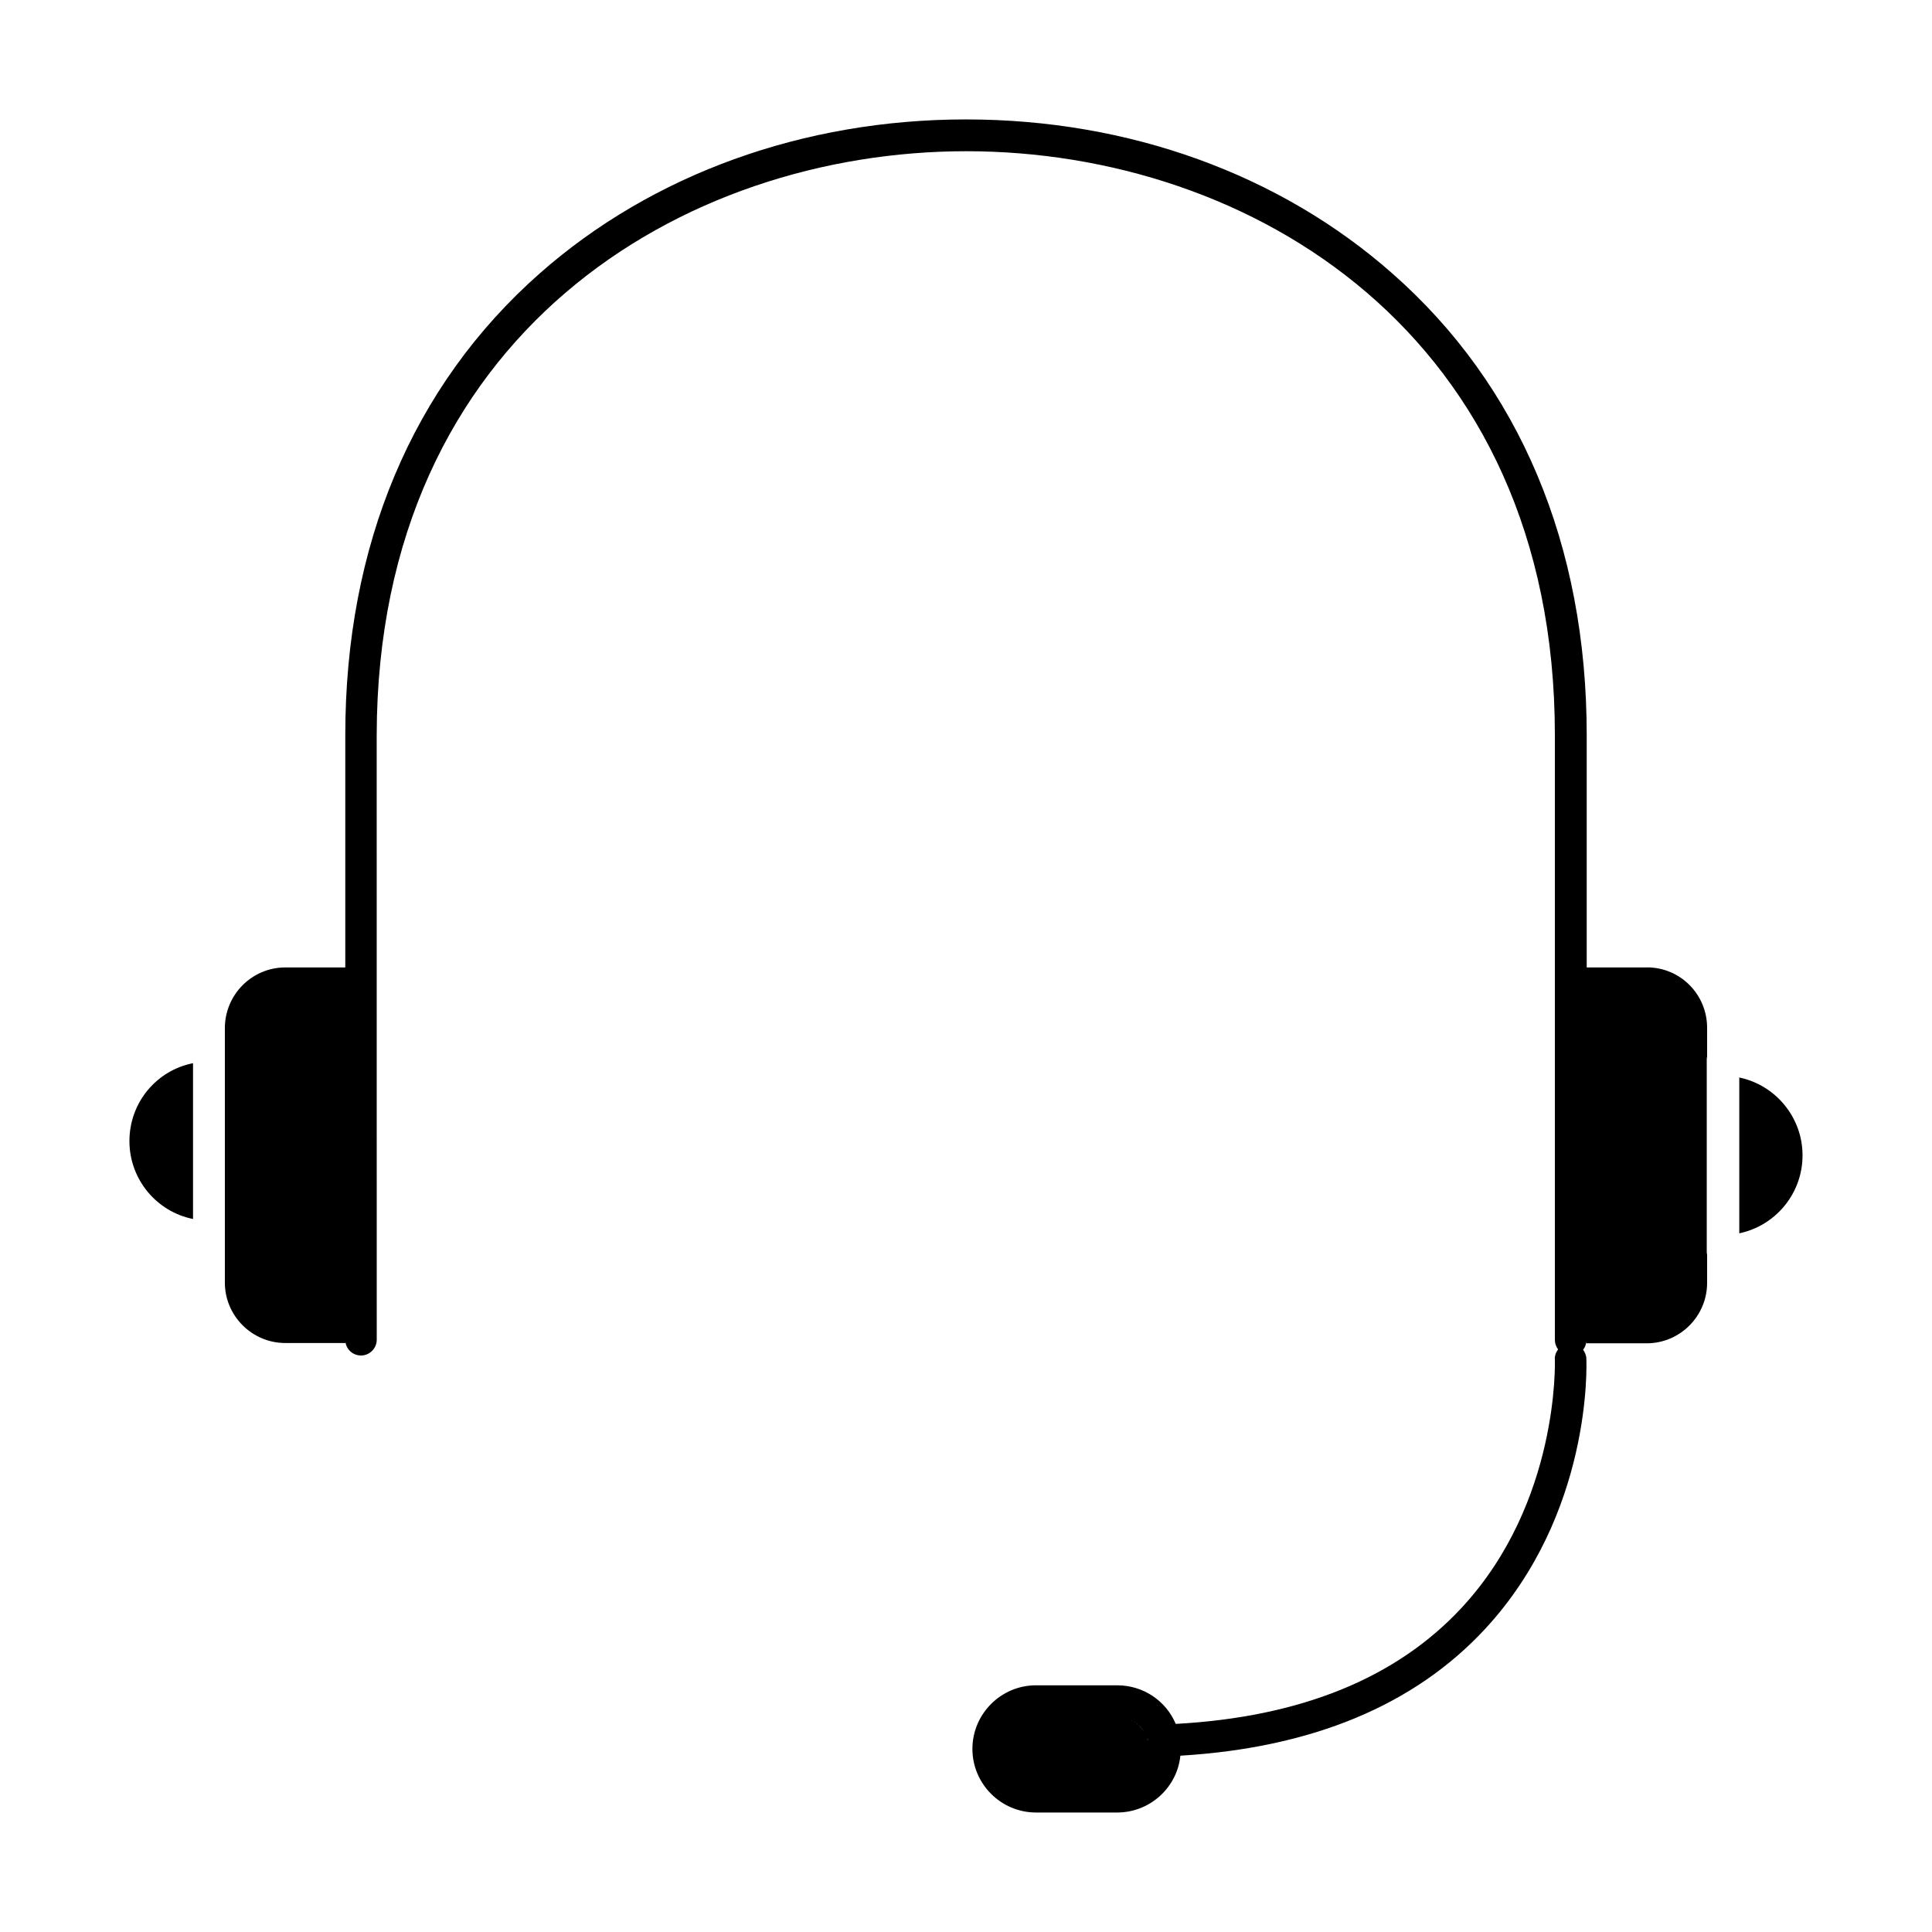
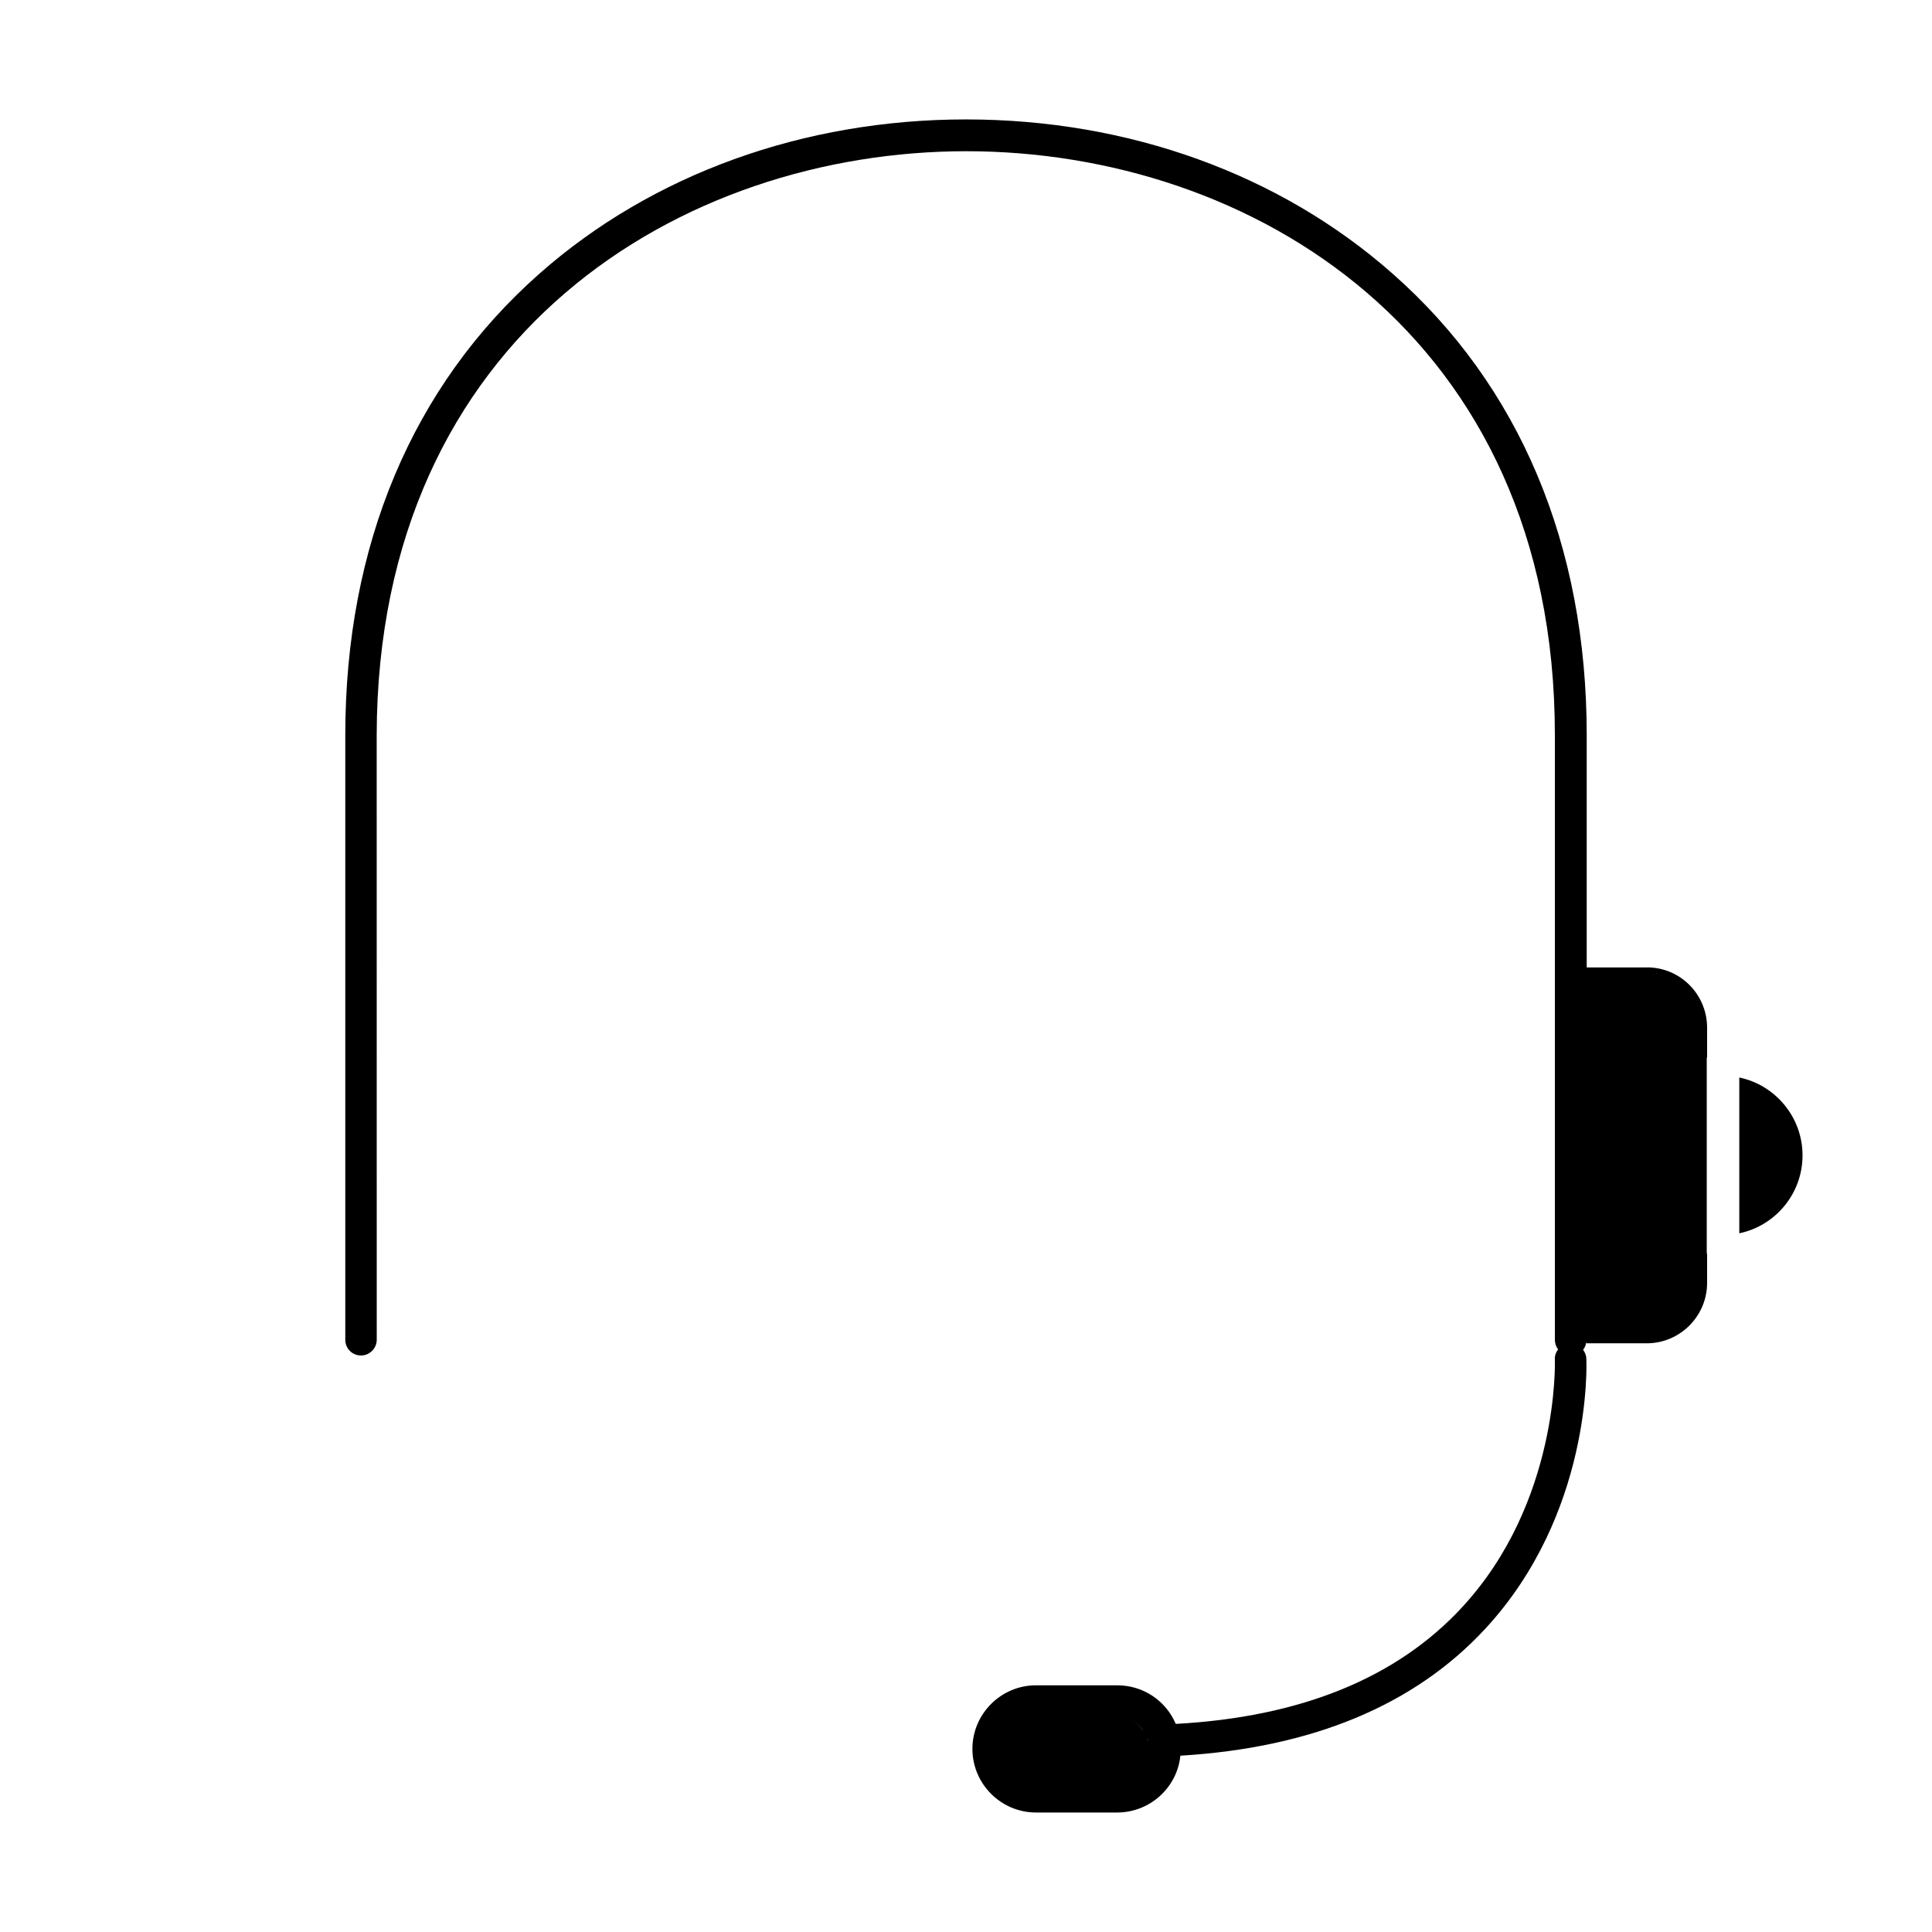
<svg xmlns="http://www.w3.org/2000/svg" fill="#000000" width="800px" height="800px" version="1.1" viewBox="144 144 512 512">
  <g>
-     <path d="m580.5 400.38h-16.004v-61.555c0-50.383-17.805-92.711-51.516-122.36-29.832-26.328-69.891-40.816-112.98-40.816-42.996 0-83.148 14.488-112.98 40.816-33.715 29.734-51.516 72.066-51.516 122.36v160.23c0 2.367 1.895 4.168 4.168 4.168 2.273 0 4.168-1.895 4.168-4.168l-0.012-160.24c0.191-106.25 81.066-154.74 156.26-154.74 75.098 0 155.97 48.391 155.97 154.74v160.23c0 0.945 0.285 1.801 0.852 2.559-0.566 0.758-0.945 1.703-0.852 2.746 0 0.379 1.23 37.691-24.621 65.629-17.332 18.75-42.805 29.074-75.855 30.871-2.559-6.062-8.523-10.227-15.531-10.227h-21.496c-9.281 0-16.855 7.574-16.855 16.855s7.574 16.855 16.855 16.855h21.496c8.711 0 15.91-6.629 16.762-15.059 34.852-2.082 62.027-13.352 80.781-33.617 28.223-30.492 26.895-69.891 26.801-71.594 0-0.852-0.379-1.703-0.852-2.367 0.473-0.566 0.758-1.324 0.852-2.18v0.473h16.004c8.809 0 16.004-7.199 16.004-16.004v-7.481c-0.094-0.285-0.094-0.566-0.094-0.945v-50.57c0-0.285 0-0.664 0.094-0.945v-7.481c0.094-9.004-7.106-16.199-15.91-16.199zm-132.11 205.79c0 0.188 0.094 0.379 0.094 0.566 0-0.188-0.094-0.379-0.094-0.566zm0-0.098v0c0-0.285-0.094-0.473-0.188-0.758 0.094 0.191 0.094 0.477 0.188 0.758v0zm-0.664-2.176c-0.473-1.043-1.23-1.988-2.082-2.84 0.852 0.754 1.516 1.703 2.082 2.84zm0.477 1.418c-0.094-0.188-0.094-0.473-0.188-0.664 0.09 0.191 0.188 0.383 0.188 0.664zm-0.191-0.754c-0.094-0.188-0.188-0.473-0.285-0.664 0.098 0.188 0.191 0.473 0.285 0.664zm-7.953-5.59m5.492 2.082c-0.094-0.094-0.285-0.188-0.379-0.285 0.094 0.004 0.188 0.098 0.379 0.285zm-0.664-0.473c-0.094-0.094-0.285-0.188-0.379-0.285 0.191 0.098 0.285 0.191 0.379 0.285zm-0.664-0.473c-0.094-0.094-0.285-0.094-0.379-0.188 0.191 0.094 0.285 0.094 0.379 0.188zm-0.66-0.379c-0.094-0.094-0.188-0.094-0.379-0.188 0.094 0.094 0.281 0.188 0.379 0.188zm-0.758-0.285c-0.094 0-0.188-0.094-0.379-0.094 0.188 0 0.281 0.094 0.379 0.094zm-0.758-0.188c-0.094 0-0.188-0.094-0.285-0.094 0 0 0.188 0.094 0.285 0.094zm-0.852-0.191h-0.285 0.285zm-1.137 16.859c4.641 0 8.43-3.789 8.43-8.43-0.004 4.641-3.789 8.43-8.43 8.43z" />
-     <path d="m178.3 446.4c0 10.227 7.293 18.75 16.855 20.645v-41.289c-9.66 1.895-16.855 10.418-16.855 20.645z" />
-     <path d="m203.59 416.48v67.426c0 8.809 7.199 16.004 16.004 16.004h16.004v-99.527h-16.004c-8.809 0-16.004 7.195-16.004 16.098z" />
+     <path d="m580.5 400.38h-16.004v-61.555c0-50.383-17.805-92.711-51.516-122.36-29.832-26.328-69.891-40.816-112.98-40.816-42.996 0-83.148 14.488-112.98 40.816-33.715 29.734-51.516 72.066-51.516 122.36v160.23c0 2.367 1.895 4.168 4.168 4.168 2.273 0 4.168-1.895 4.168-4.168l-0.012-160.24c0.191-106.25 81.066-154.74 156.26-154.74 75.098 0 155.97 48.391 155.97 154.74v160.23c0 0.945 0.285 1.801 0.852 2.559-0.566 0.758-0.945 1.703-0.852 2.746 0 0.379 1.23 37.691-24.621 65.629-17.332 18.75-42.805 29.074-75.855 30.871-2.559-6.062-8.523-10.227-15.531-10.227h-21.496c-9.281 0-16.855 7.574-16.855 16.855s7.574 16.855 16.855 16.855h21.496c8.711 0 15.91-6.629 16.762-15.059 34.852-2.082 62.027-13.352 80.781-33.617 28.223-30.492 26.895-69.891 26.801-71.594 0-0.852-0.379-1.703-0.852-2.367 0.473-0.566 0.758-1.324 0.852-2.18v0.473h16.004c8.809 0 16.004-7.199 16.004-16.004v-7.481c-0.094-0.285-0.094-0.566-0.094-0.945v-50.57c0-0.285 0-0.664 0.094-0.945v-7.481c0.094-9.004-7.106-16.199-15.91-16.199zm-132.11 205.79c0 0.188 0.094 0.379 0.094 0.566 0-0.188-0.094-0.379-0.094-0.566zm0-0.098v0c0-0.285-0.094-0.473-0.188-0.758 0.094 0.191 0.094 0.477 0.188 0.758v0zm-0.664-2.176c-0.473-1.043-1.23-1.988-2.082-2.84 0.852 0.754 1.516 1.703 2.082 2.84zm0.477 1.418c-0.094-0.188-0.094-0.473-0.188-0.664 0.09 0.191 0.188 0.383 0.188 0.664m-0.191-0.754c-0.094-0.188-0.188-0.473-0.285-0.664 0.098 0.188 0.191 0.473 0.285 0.664zm-7.953-5.59m5.492 2.082c-0.094-0.094-0.285-0.188-0.379-0.285 0.094 0.004 0.188 0.098 0.379 0.285zm-0.664-0.473c-0.094-0.094-0.285-0.188-0.379-0.285 0.191 0.098 0.285 0.191 0.379 0.285zm-0.664-0.473c-0.094-0.094-0.285-0.094-0.379-0.188 0.191 0.094 0.285 0.094 0.379 0.188zm-0.66-0.379c-0.094-0.094-0.188-0.094-0.379-0.188 0.094 0.094 0.281 0.188 0.379 0.188zm-0.758-0.285c-0.094 0-0.188-0.094-0.379-0.094 0.188 0 0.281 0.094 0.379 0.094zm-0.758-0.188c-0.094 0-0.188-0.094-0.285-0.094 0 0 0.188 0.094 0.285 0.094zm-0.852-0.191h-0.285 0.285zm-1.137 16.859c4.641 0 8.43-3.789 8.43-8.43-0.004 4.641-3.789 8.43-8.43 8.43z" />
    <path d="m604.93 429.55v41.289c9.566-1.988 16.762-10.512 16.762-20.645 0.004-10.133-7.195-18.656-16.762-20.645z" />
  </g>
</svg>